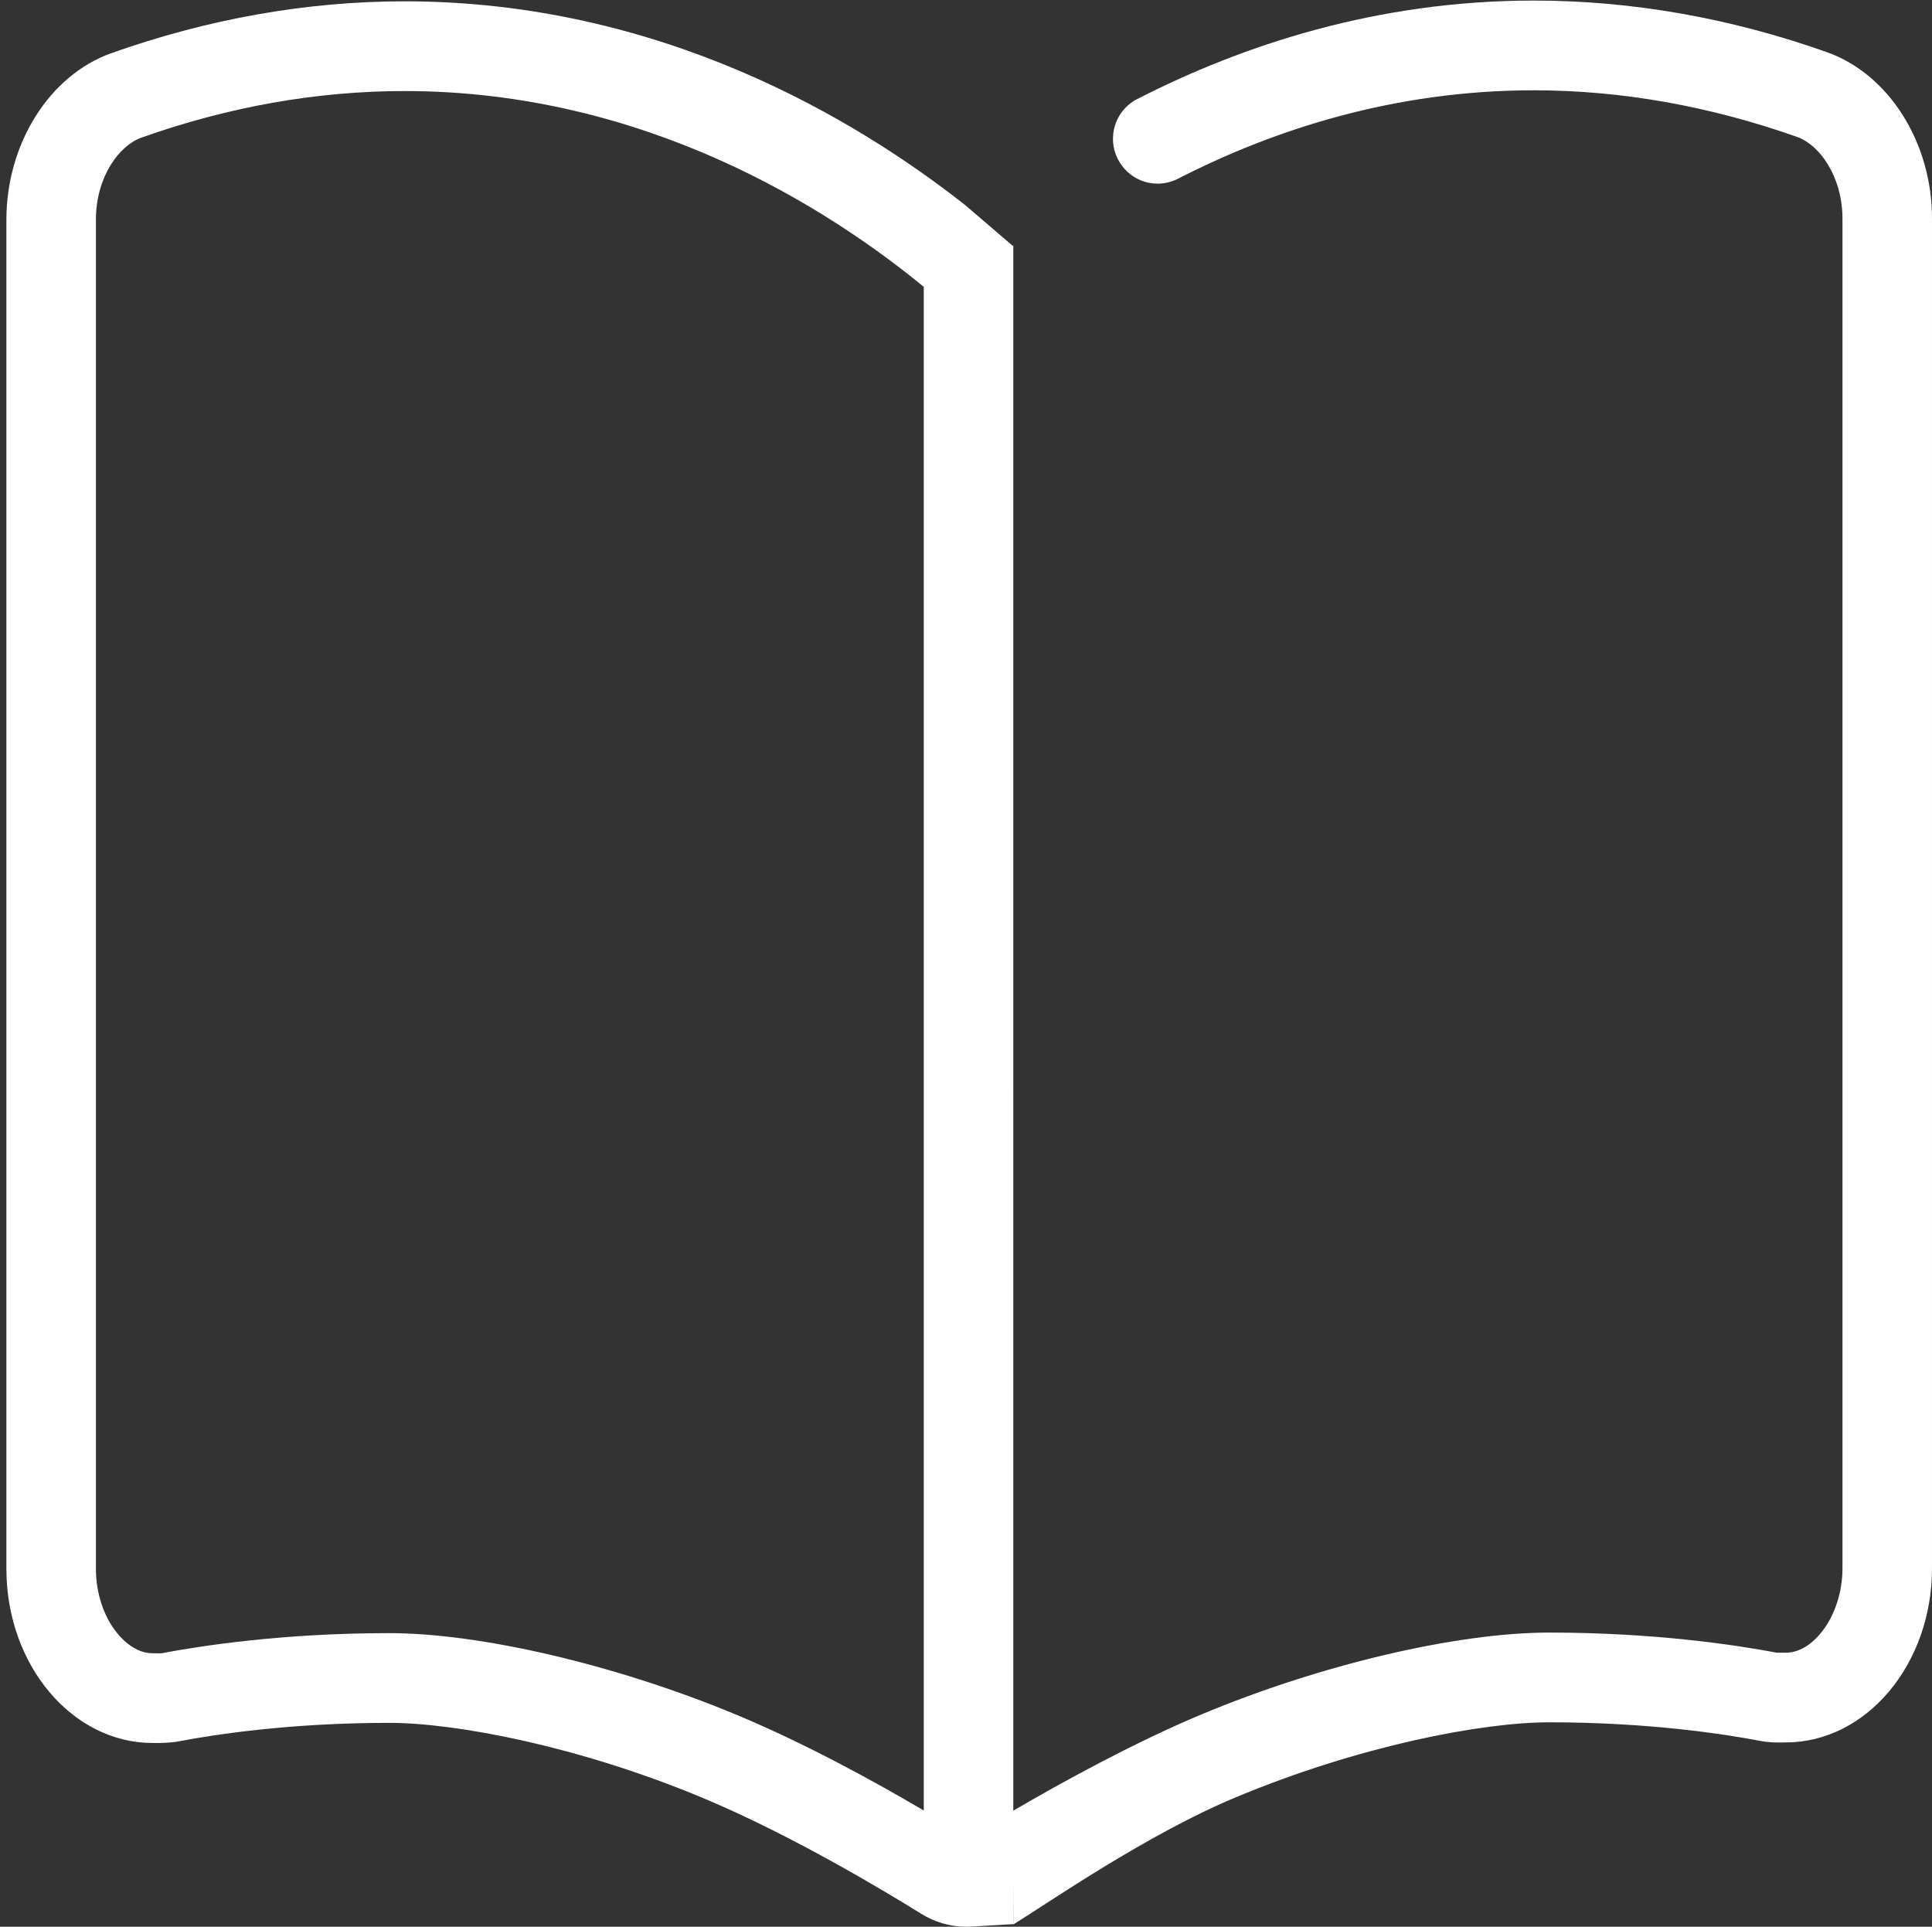
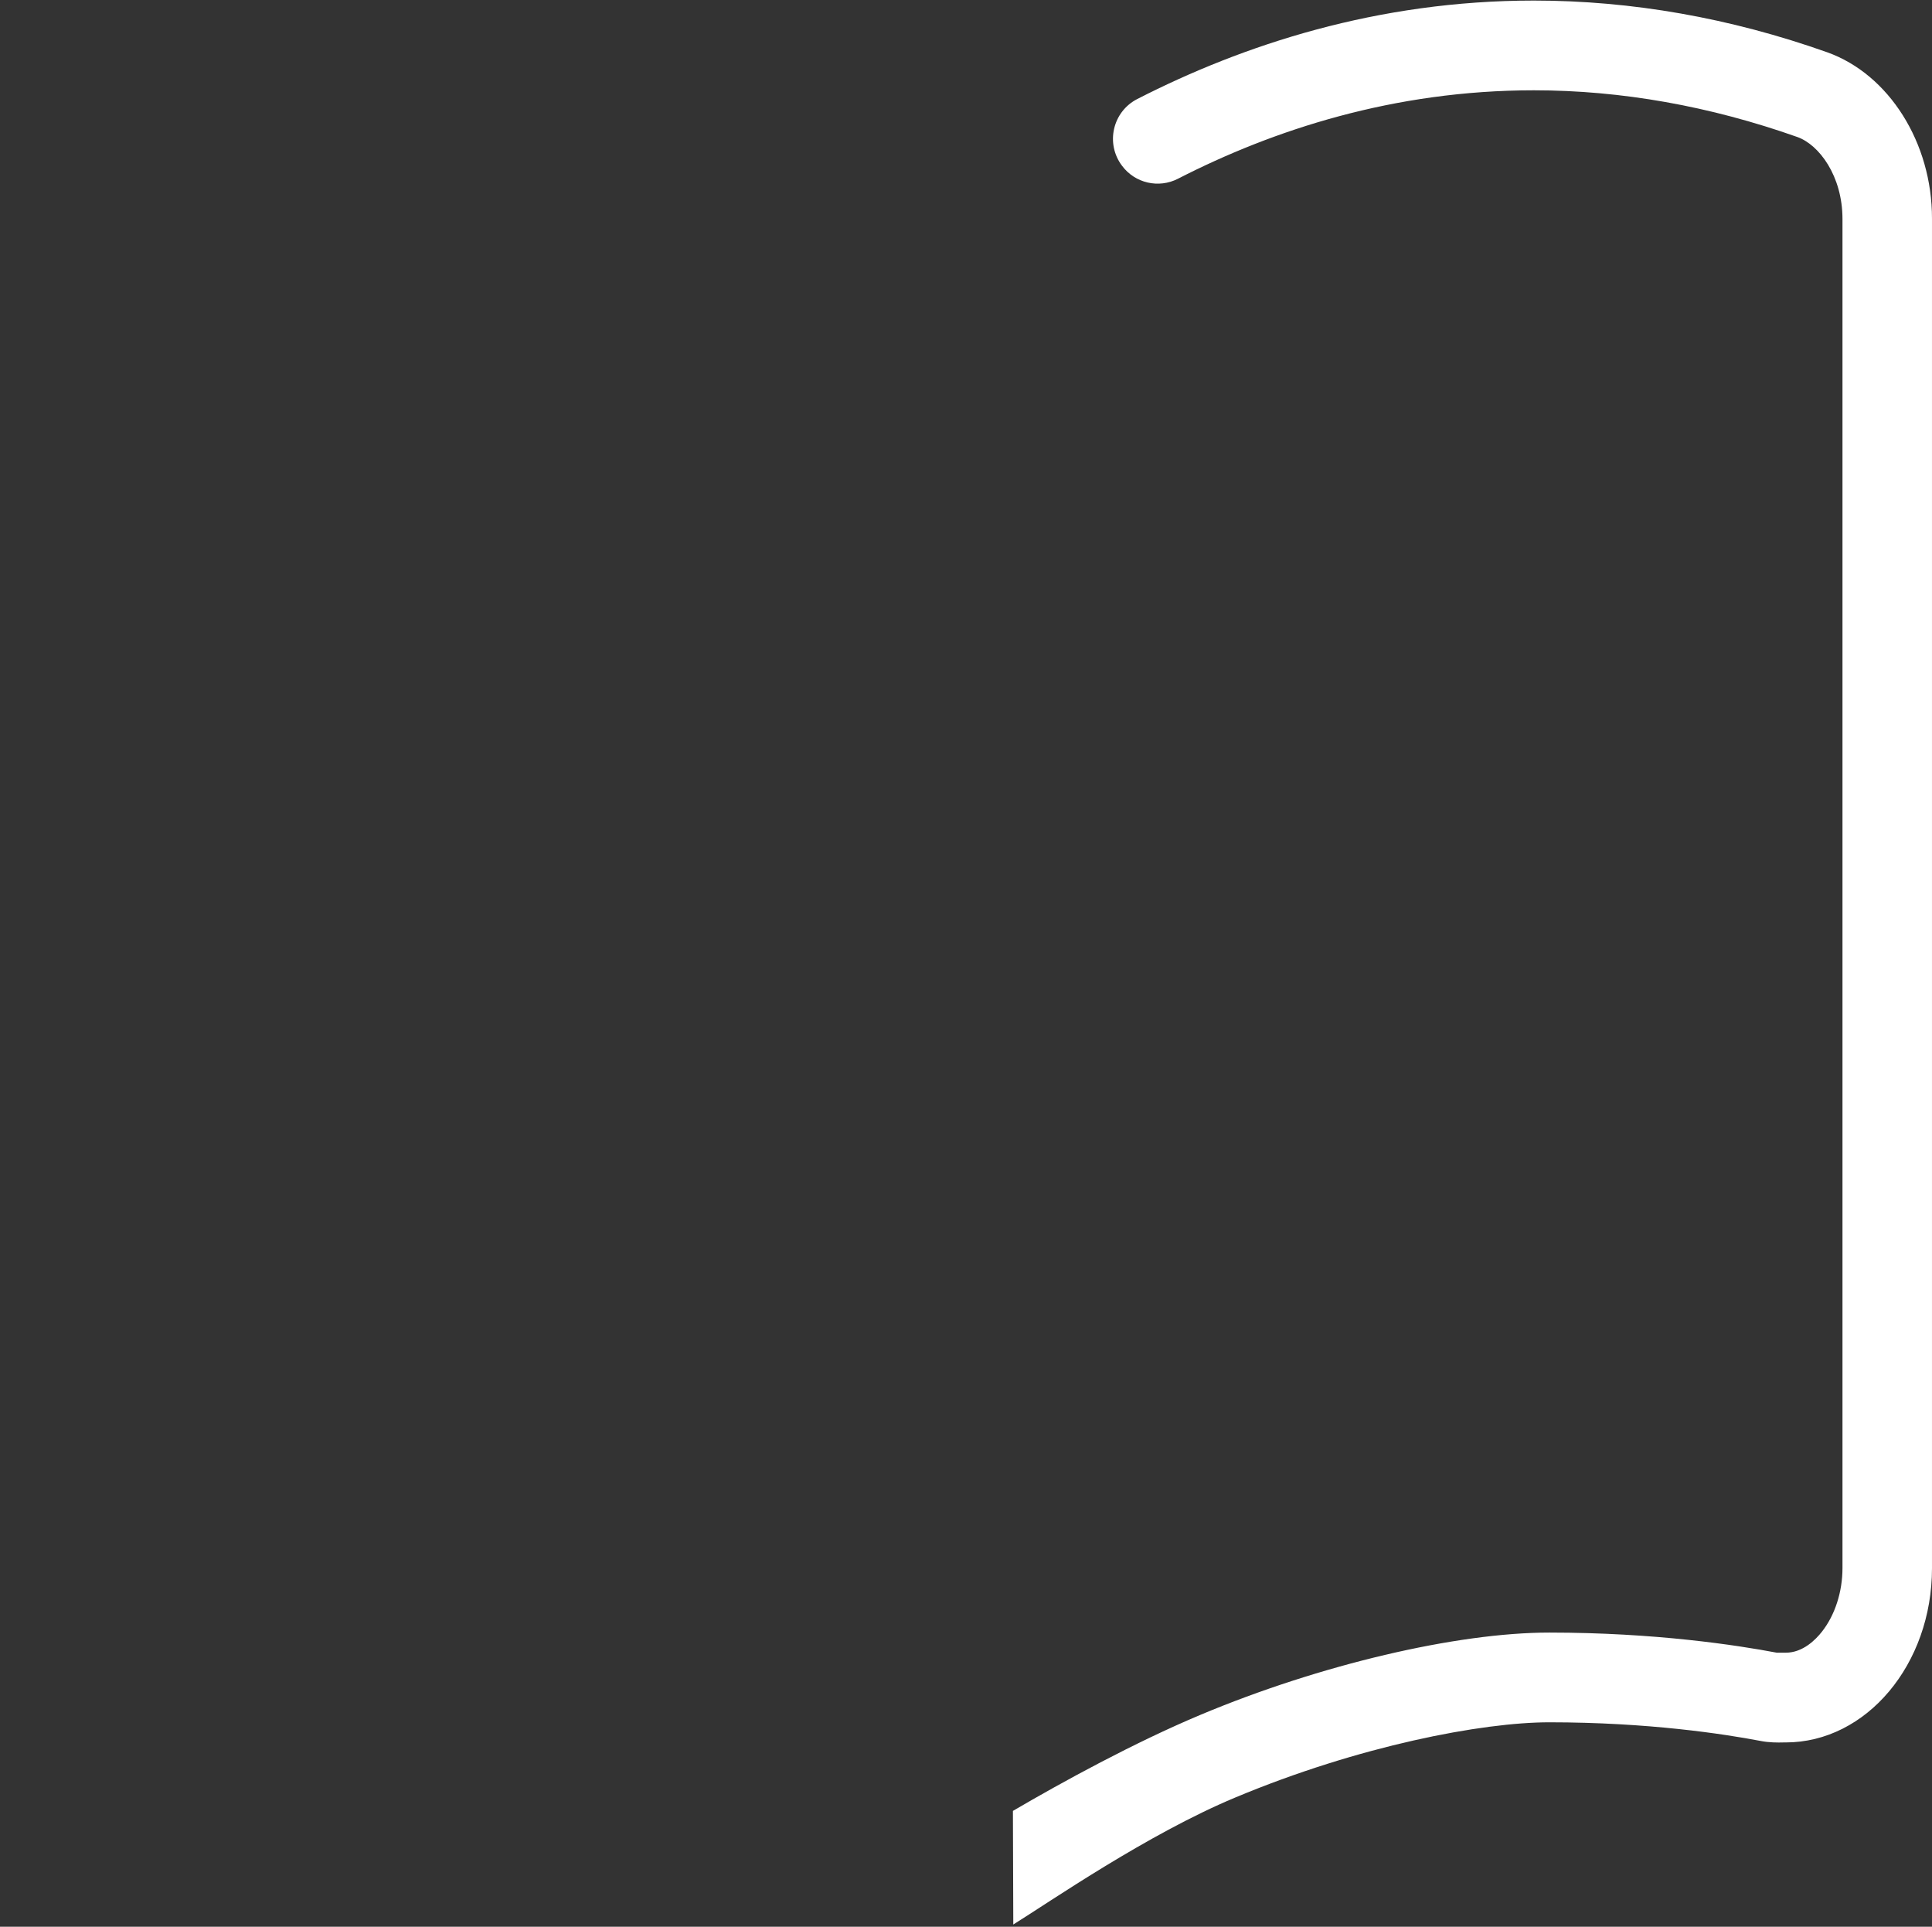
<svg xmlns="http://www.w3.org/2000/svg" t="1675779590398" class="icon" viewBox="0 0 1027 1024" version="1.1" p-id="7730" width="200.586" height="200">
  <rect x="0" y="0" width="1027" height="1024" fill="#333333" stroke="none" />
  <path d="M971.315 27.792C919.731 9.497 867.246 0.3 815.361 0.3c-83.276 0-154.655 23.593-210.738 52.285-13.196 6.698-17.095 23.693-8.198 35.49 6.898 9.297 19.494 12.196 29.791 6.898 50.485-25.892 114.666-46.986 189.145-46.986 46.486 0 93.573 8.398 139.959 24.793 11.697 4.099 24.093 20.794 24.093 43.587v716.99c0 12.696-3.999 24.993-10.897 33.79-3.299 4.199-10.097 11.197-19.294 11.197h-4.699c-21.094-3.999-64.681-10.697-120.965-10.697-49.186 0-121.964 17.095-185.346 43.687-35.09 14.696-73.478 35.69-99.771 51.085l0.2 60.382c19.594-12.196 71.279-47.986 117.965-67.48 65.981-27.592 131.362-39.988 166.951-39.988 52.585 0 92.873 6.198 112.267 9.897 4.499 0.9 9.097 0.9 12.396 0.8h1c42.887 0 77.777-41.488 77.777-92.573V116.266c0.1-40.388-22.893-76.778-55.684-88.474z" fill="#ffffff" p-id="7731" />
-   <path d="M538.342 130.662l-25.193-21.594C455.567 63.681 351.197 0.7 215.037 0.7c-51.885 0-104.369 9.297-155.954 27.592C26.292 39.988 3.399 76.378 3.399 116.766V833.756c0 51.085 34.89 92.573 77.777 92.573h1c3.299 0 7.898 0 12.396-0.8 19.394-3.699 59.683-9.897 112.267-9.897 35.59 0 100.97 12.396 166.951 39.988 47.286 19.794 96.572 49.486 115.566 61.282 7.498 4.699 15.795 7.098 24.293 7.098 0.9 0 1.799 0 2.599-0.1l22.393-1.3V130.362l-0.3 0.3z m-47.286 831.556c-26.492-15.595-62.782-35.49-98.871-50.585-63.381-26.492-136.16-43.687-185.346-43.687-56.284 0-99.871 6.698-120.965 10.697-0.8 0.1-2.499 0.1-3.499 0h-1.2c-9.097 0-15.995-6.998-19.294-11.197C54.984 858.748 50.985 846.452 50.985 833.756V116.766C50.985 93.972 63.381 77.377 75.078 73.179c46.386-16.495 93.573-24.793 139.959-24.793 128.162 0 225.634 62.682 276.019 104.07v809.763z" fill="#ffffff" p-id="7732" />
</svg>